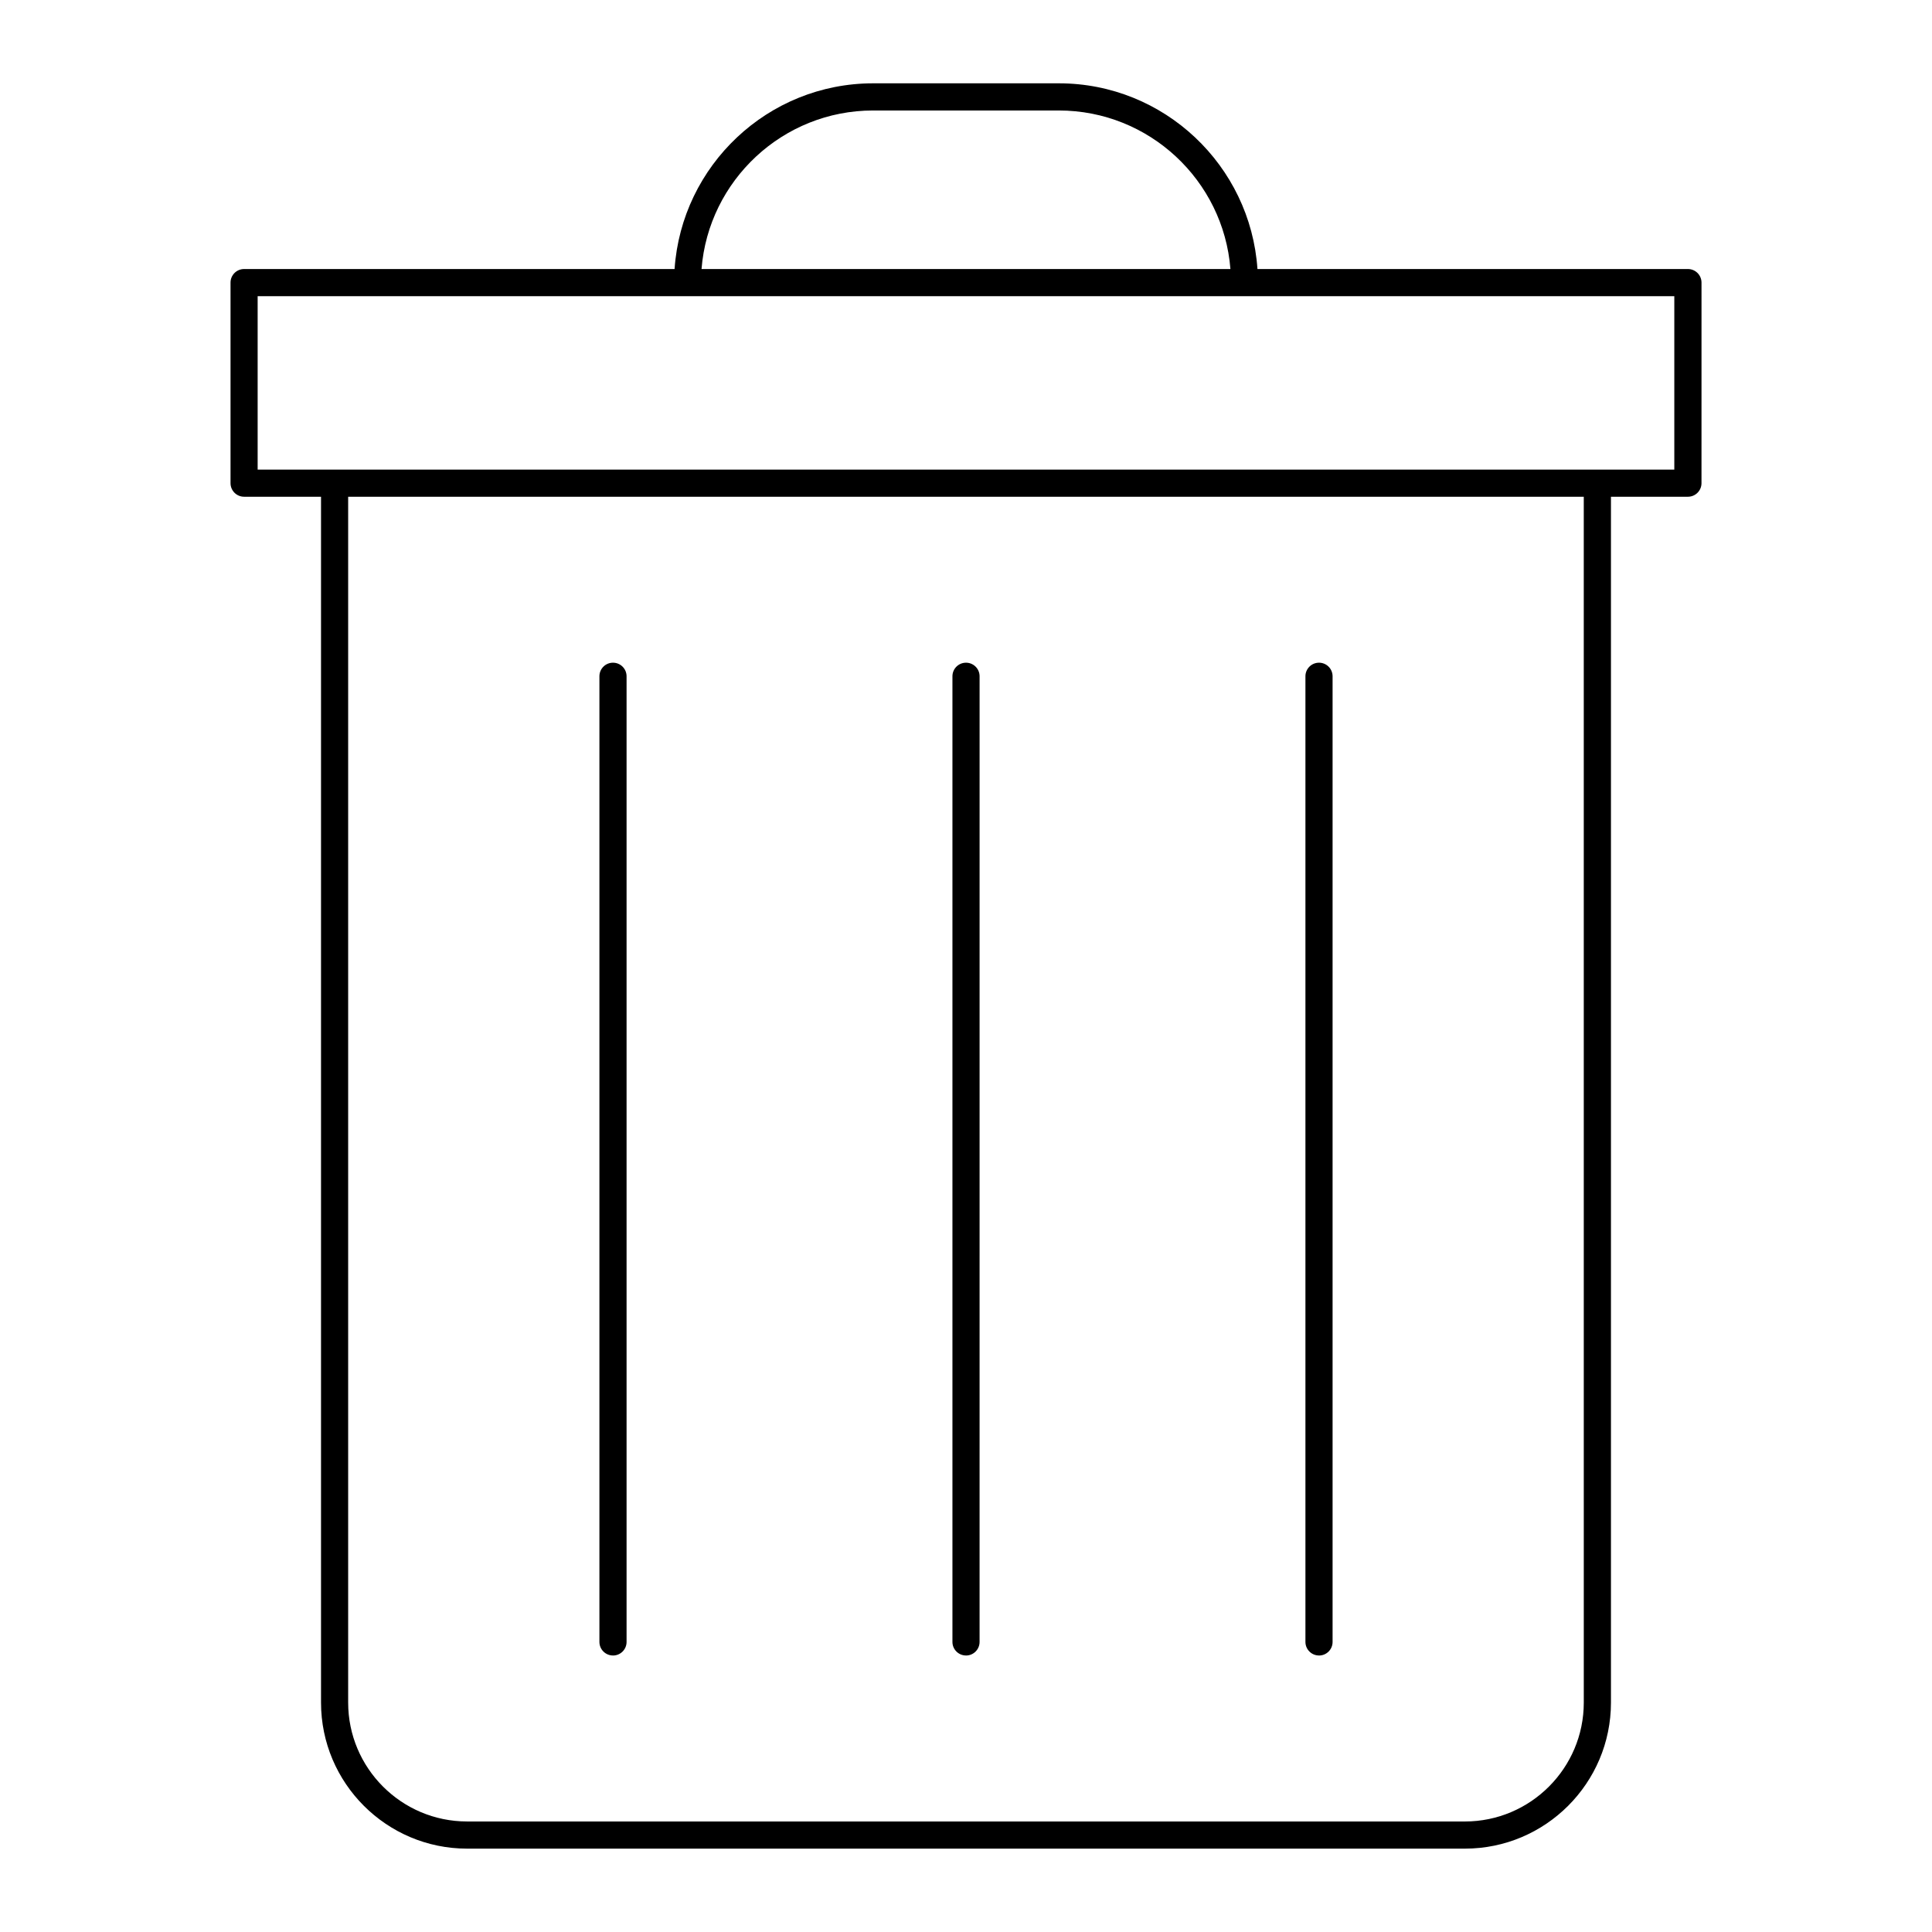
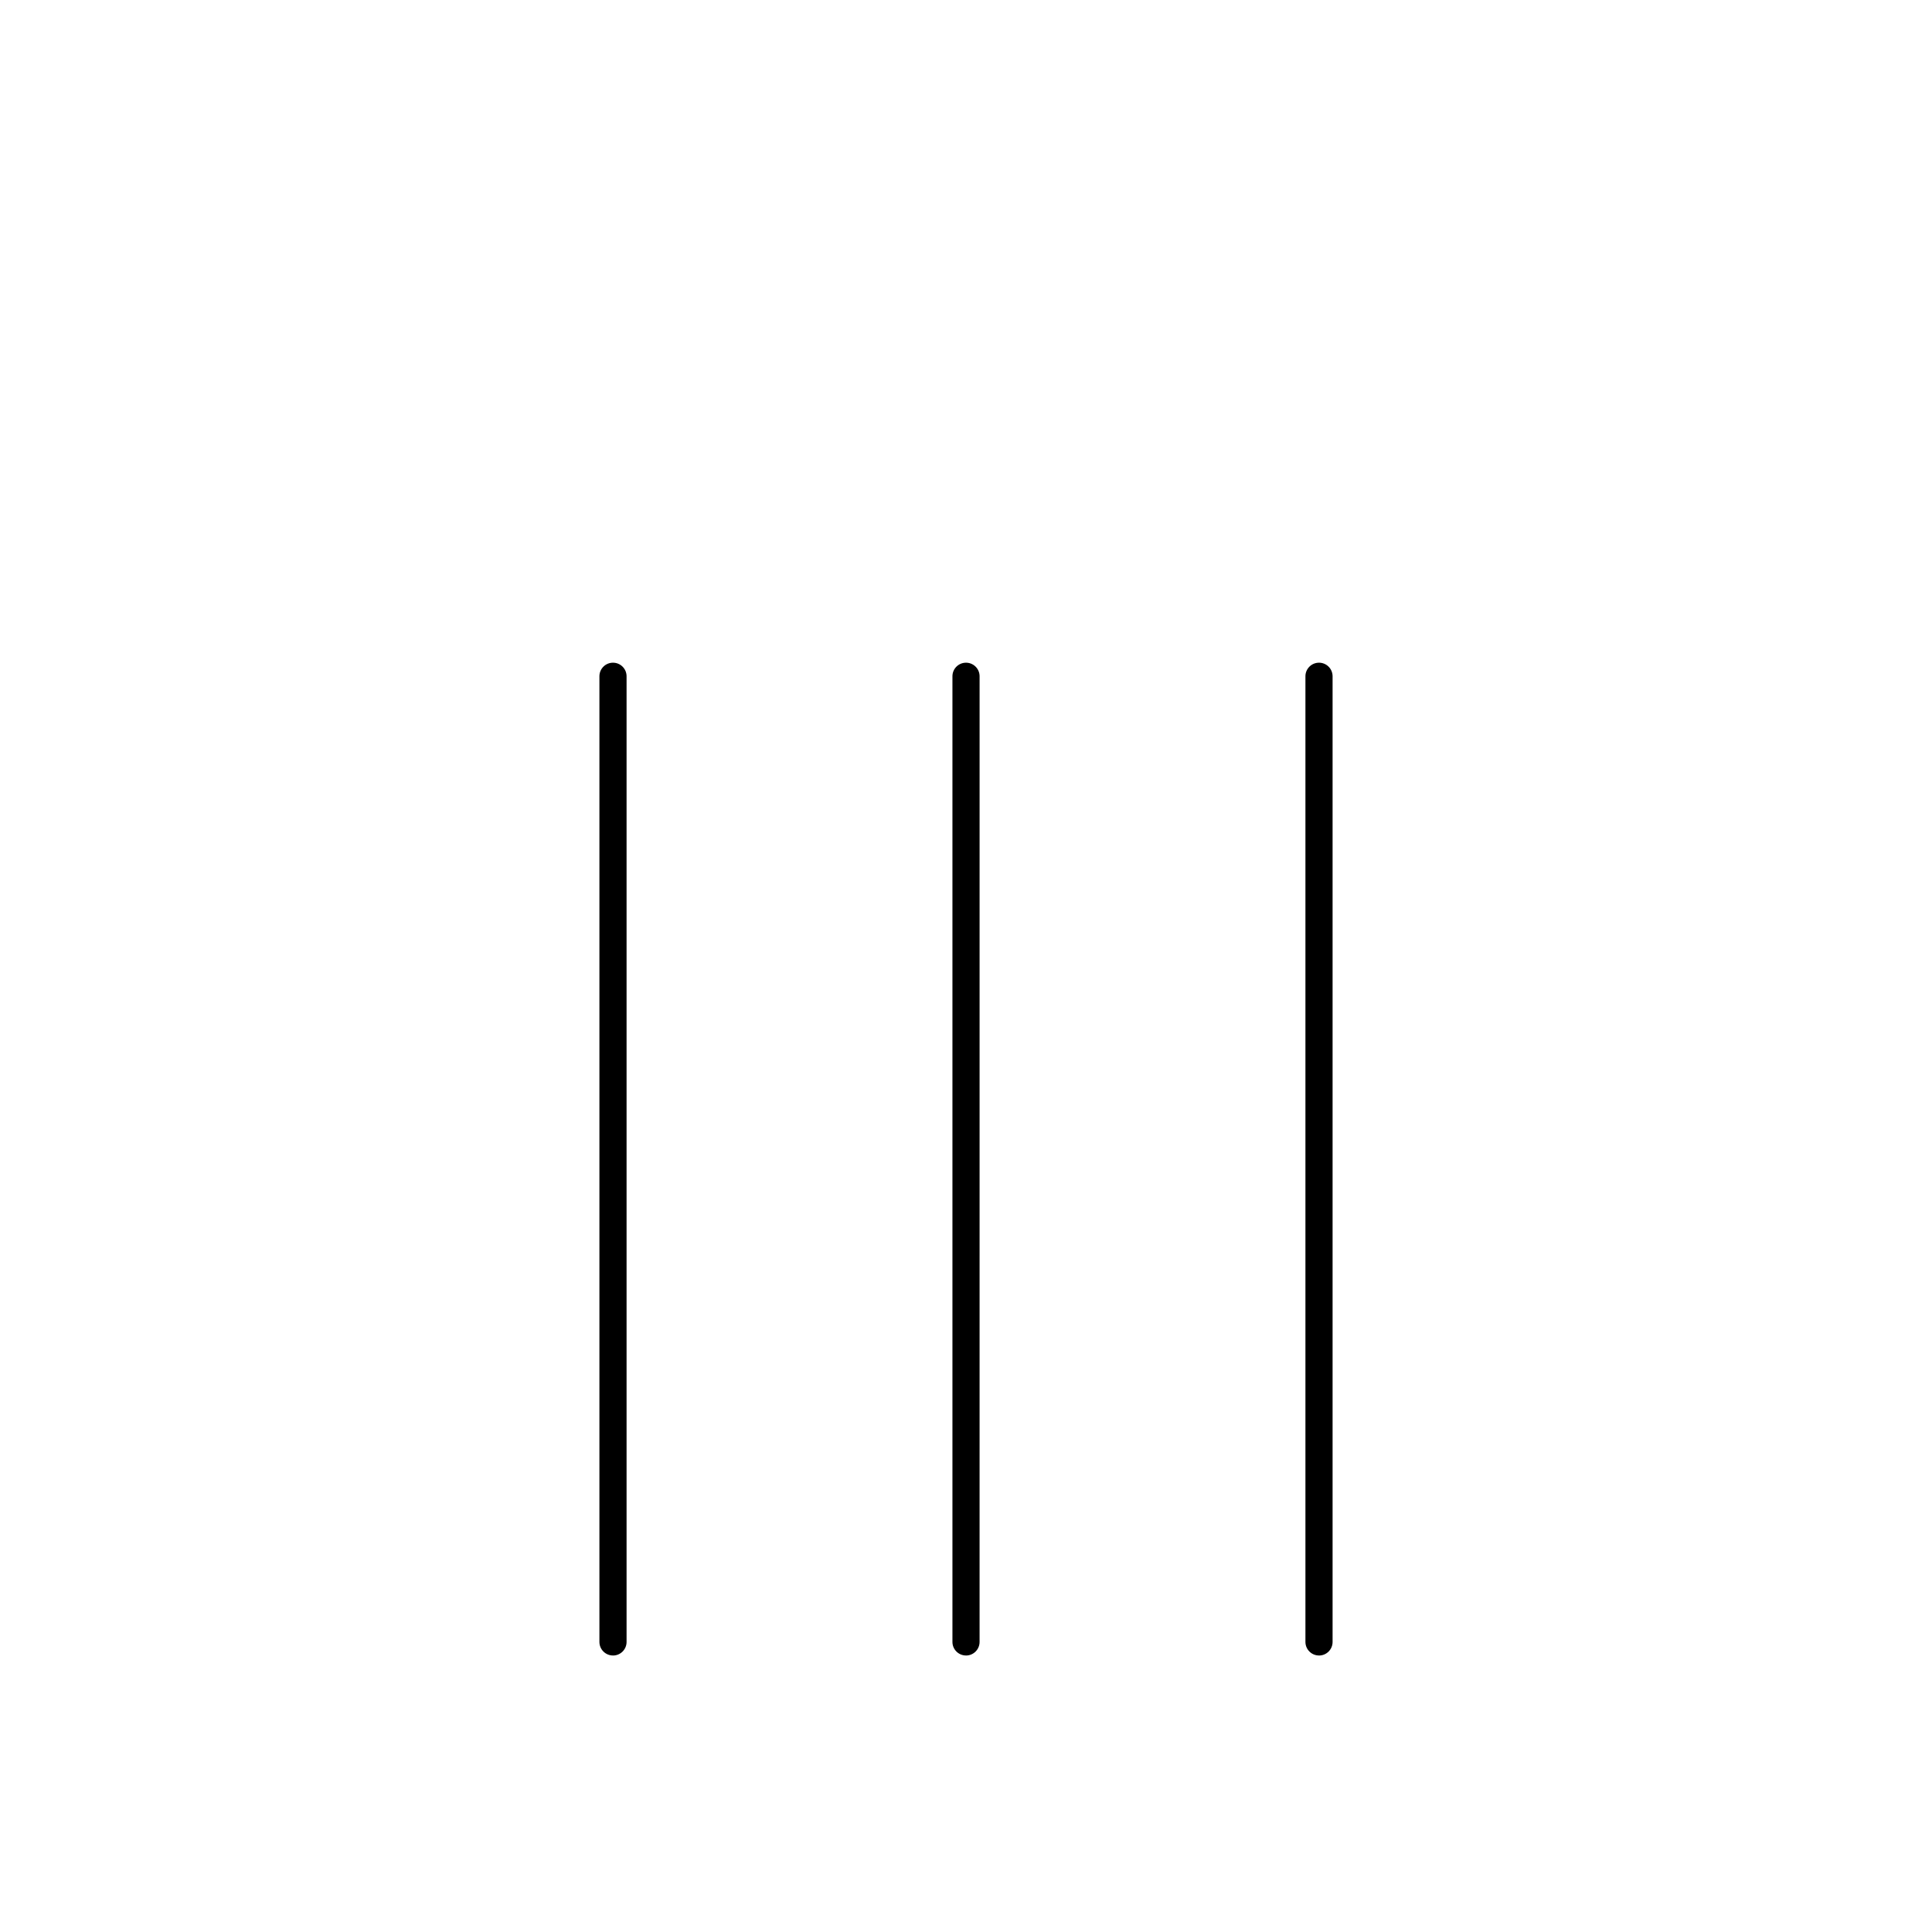
<svg xmlns="http://www.w3.org/2000/svg" fill="#000000" width="800px" height="800px" version="1.1" viewBox="144 144 512 512">
  <g>
-     <path d="m208.68 275.64h20.395v319.56c0 21.344 17.363 38.707 38.707 38.707h264.43c21.344 0 38.707-17.363 38.707-38.707v-319.56h20.395c1.988 0 3.598-1.609 3.598-3.598l0.004-53.148c0-1.988-1.609-3.598-3.598-3.598h-114.08c-1.863-27.441-24.727-49.215-52.629-49.215h-49.211c-27.906 0-50.766 21.773-52.629 49.211l-114.08 0.004c-1.988 0-3.598 1.609-3.598 3.598v53.148c0 1.988 1.609 3.598 3.598 3.598zm355.04 319.56c0 17.375-14.137 31.512-31.512 31.512l-264.43-0.004c-17.375 0-31.512-14.137-31.512-31.512v-319.55h327.45zm-188.33-421.92h49.211c23.941 0 43.633 18.539 45.473 42.016h-140.16c1.844-23.477 21.531-42.016 45.473-42.016zm-163.11 49.211h375.43v45.953h-375.43z" />
-     <path d="m493.55 582.73c1.988 0 3.598-1.609 3.598-3.598v-255.91c0-1.988-1.609-3.598-3.598-3.598s-3.598 1.609-3.598 3.598v255.9c0 1.988 1.609 3.602 3.598 3.602z" />
+     <path d="m493.55 582.73c1.988 0 3.598-1.609 3.598-3.598v-255.91c0-1.988-1.609-3.598-3.598-3.598s-3.598 1.609-3.598 3.598v255.9c0 1.988 1.609 3.602 3.598 3.602" />
    <path d="m400 582.73c1.988 0 3.598-1.609 3.598-3.598l0.004-255.91c0-1.988-1.609-3.598-3.598-3.598s-3.598 1.609-3.598 3.598v255.9c-0.004 1.988 1.609 3.602 3.594 3.602z" />
    <path d="m306.45 582.73c1.988 0 3.598-1.609 3.598-3.598v-255.91c0-1.988-1.609-3.598-3.598-3.598-1.988 0-3.598 1.609-3.598 3.598v255.9c0 1.988 1.609 3.602 3.598 3.602z" />
  </g>
</svg>